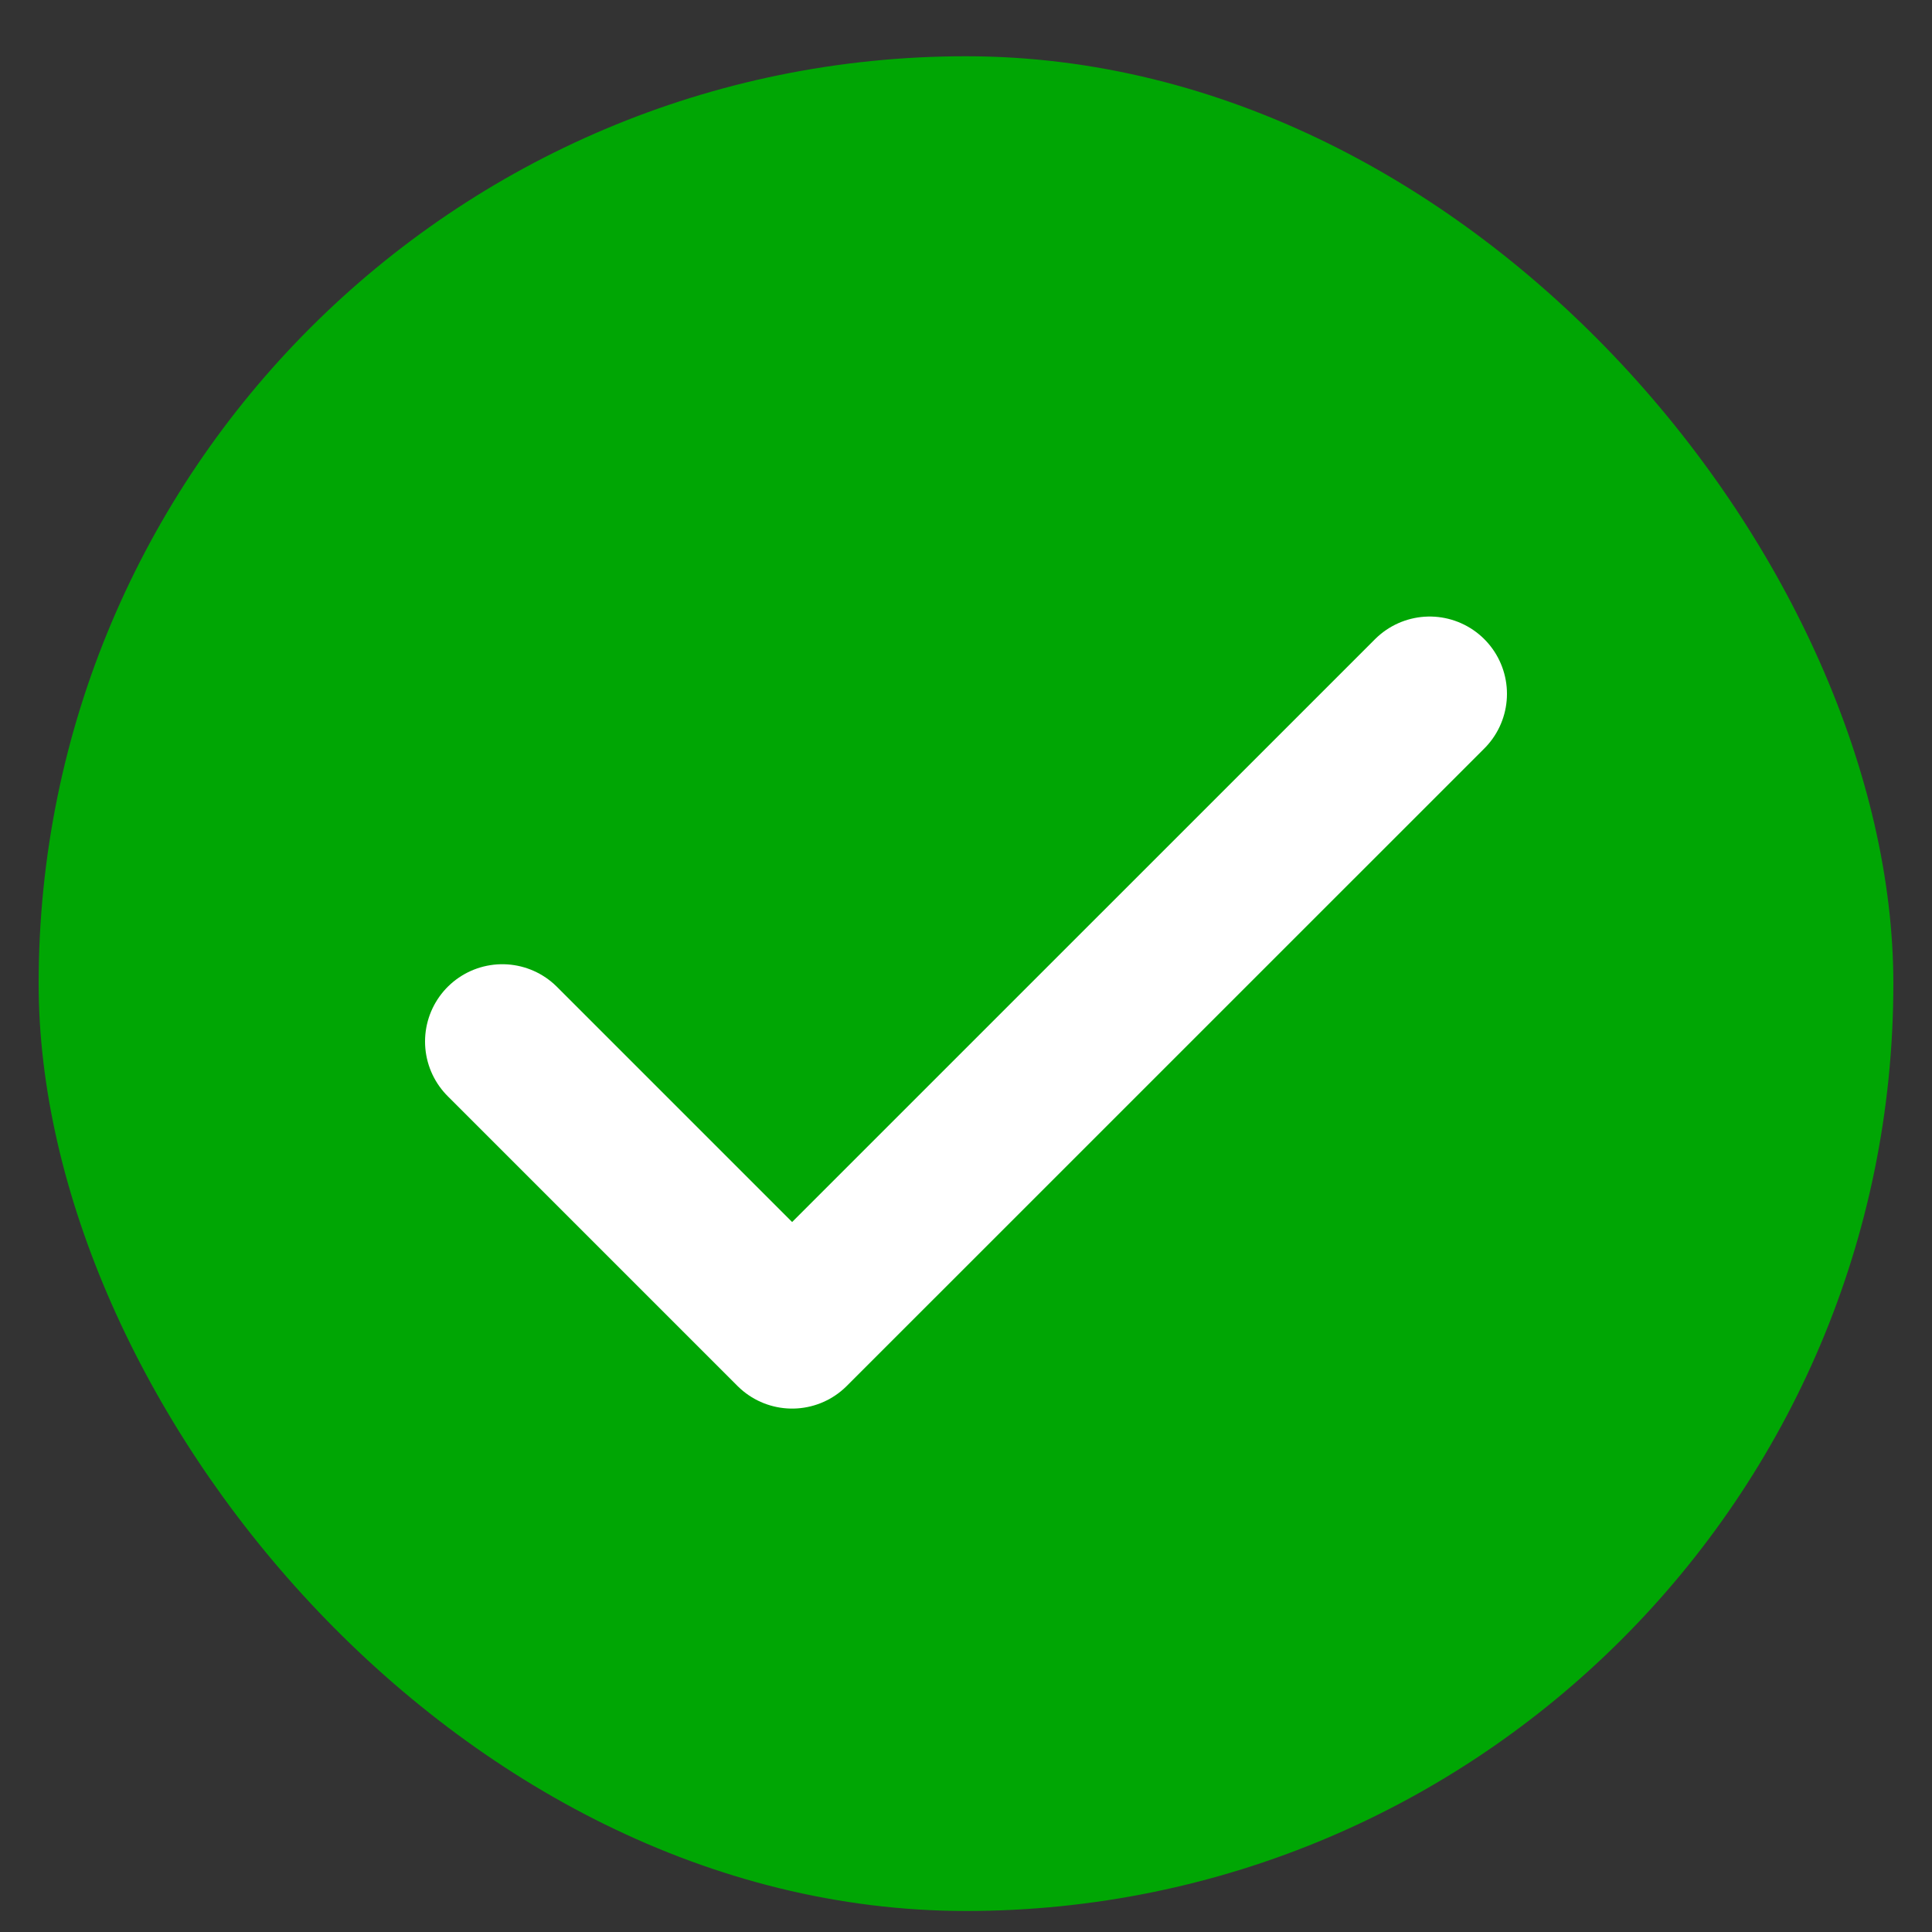
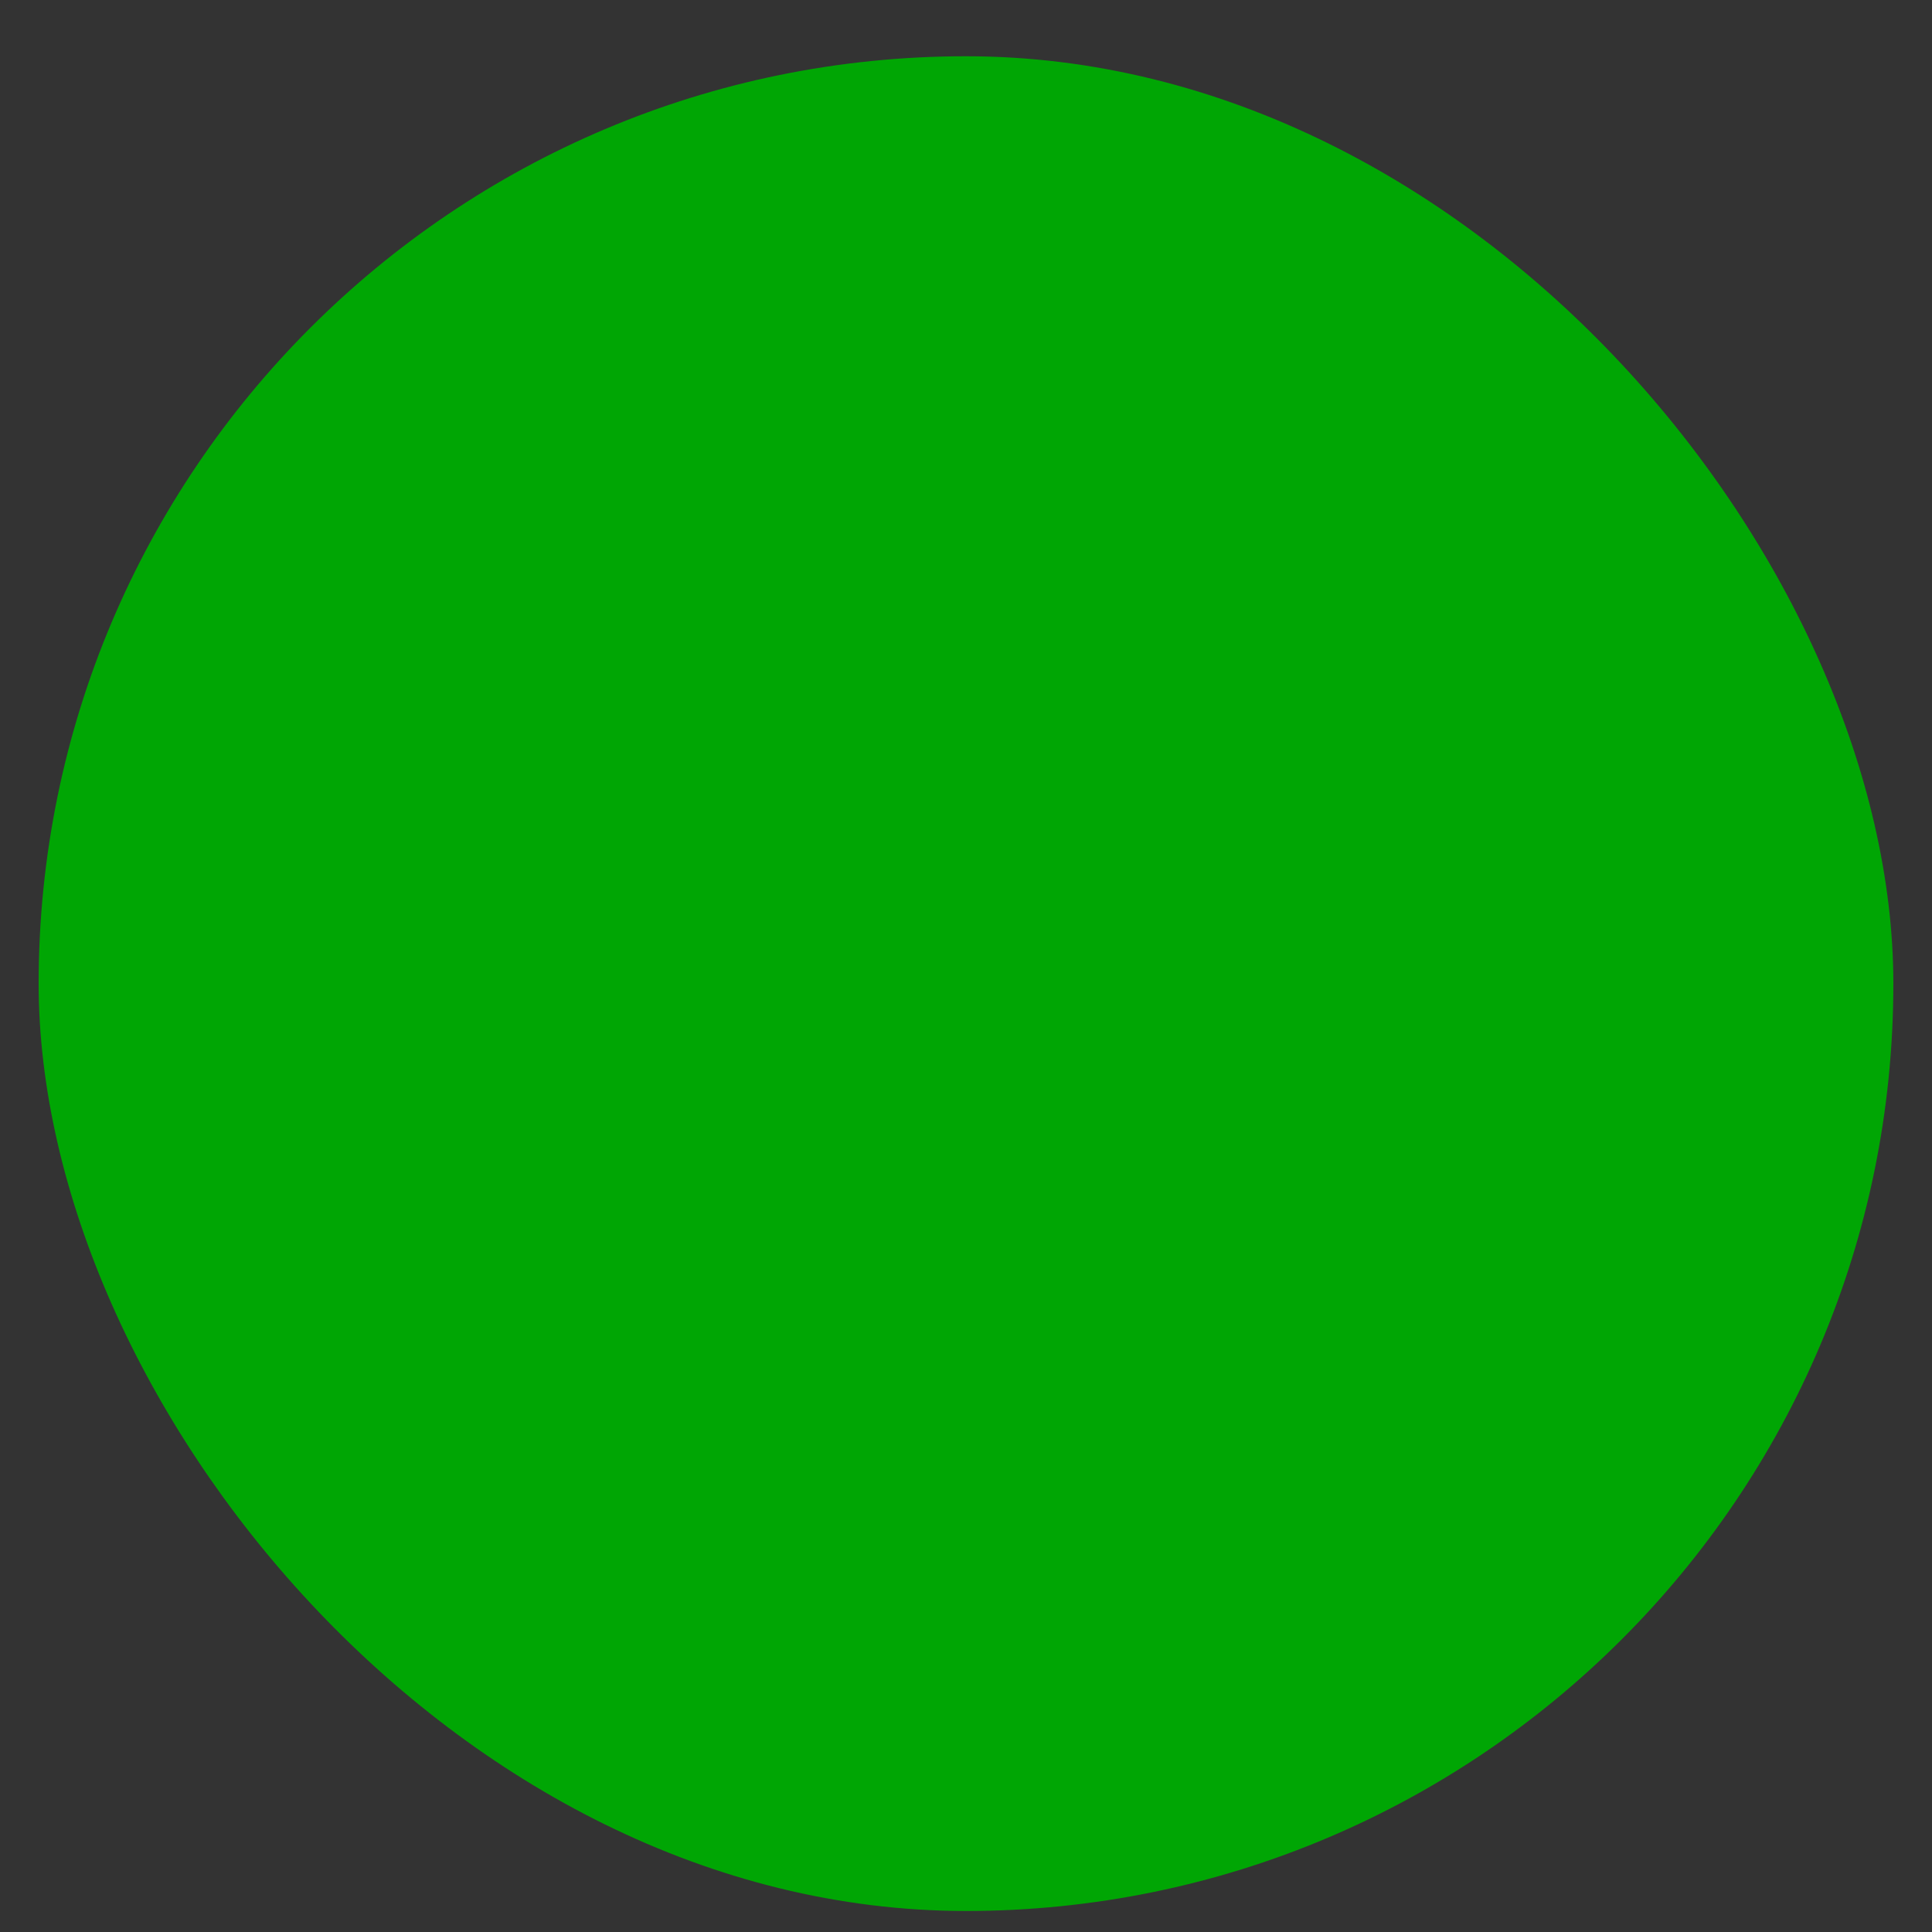
<svg xmlns="http://www.w3.org/2000/svg" width="25" height="25" viewBox="0 0 25 25" fill="none">
  <rect x="0" y="0" width="25" height="25" fill="#333333" stroke="none" />
  <rect x="0.5" y="0.728" width="24" height="24" rx="12" fill="#00A604" />
-   <path d="M18.5 8.978L10.25 17.227L6.5 13.477" stroke="white" stroke-width="2" stroke-linecap="round" stroke-linejoin="round" />
</svg>